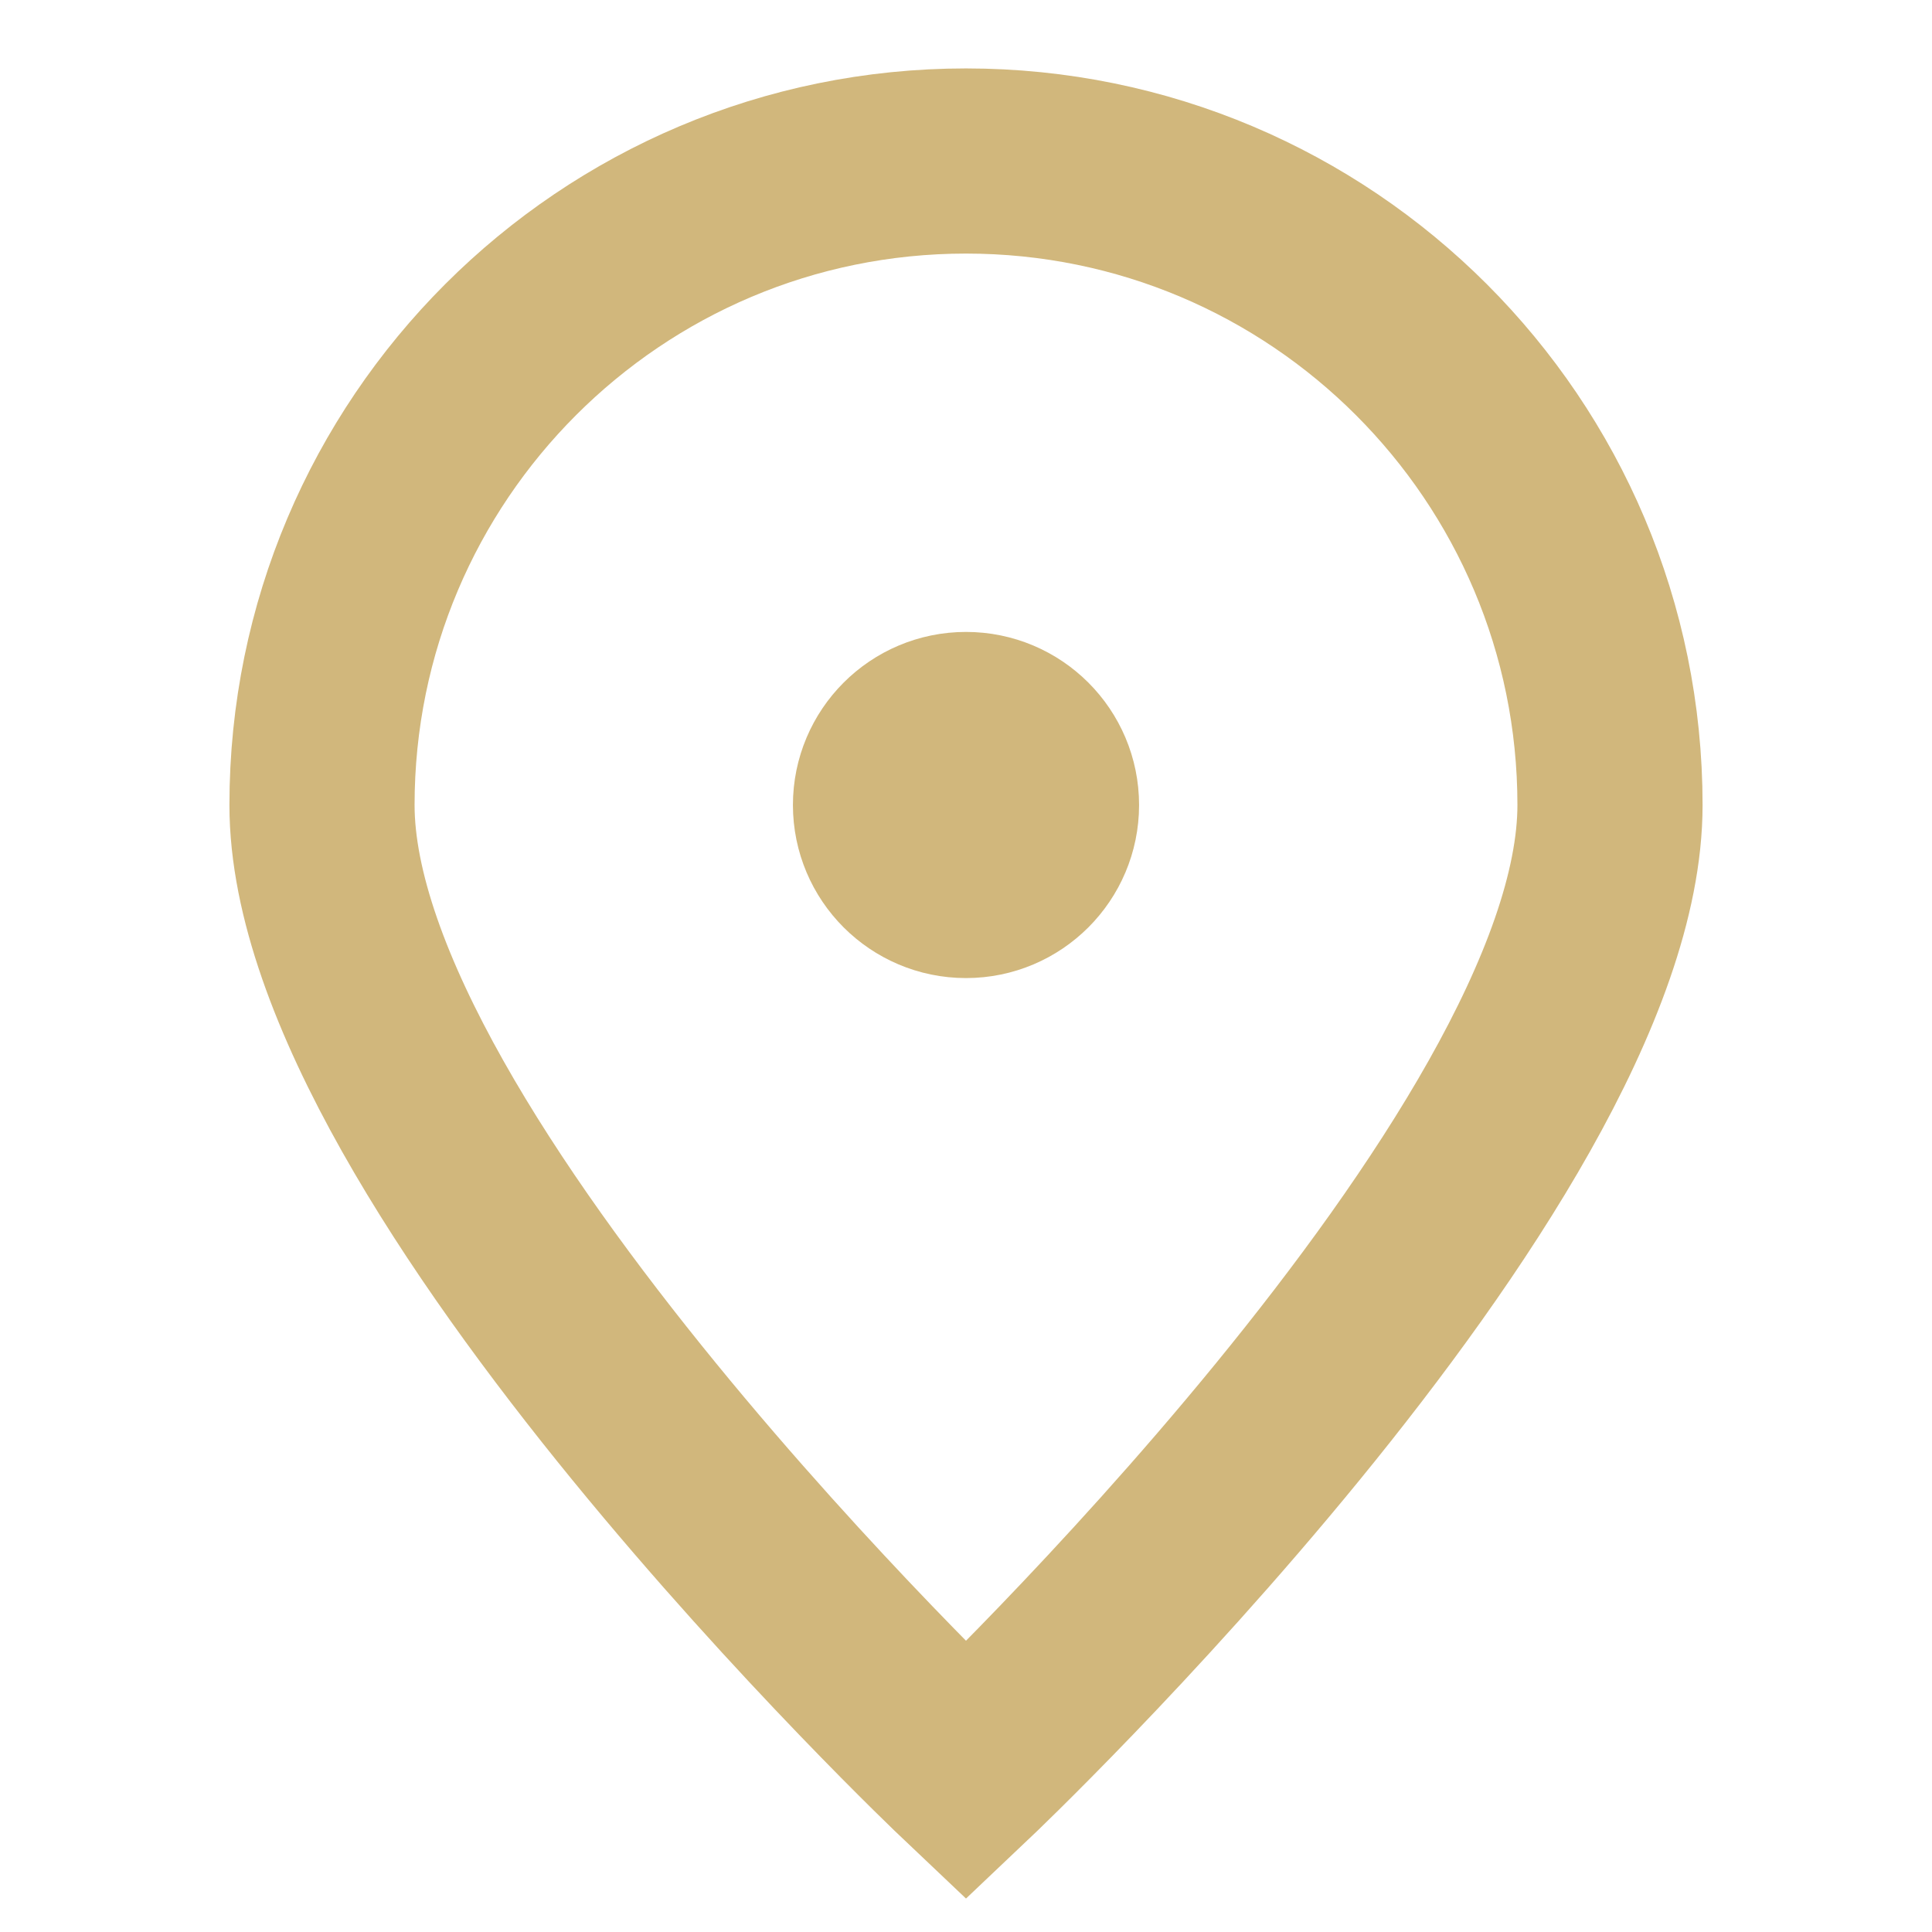
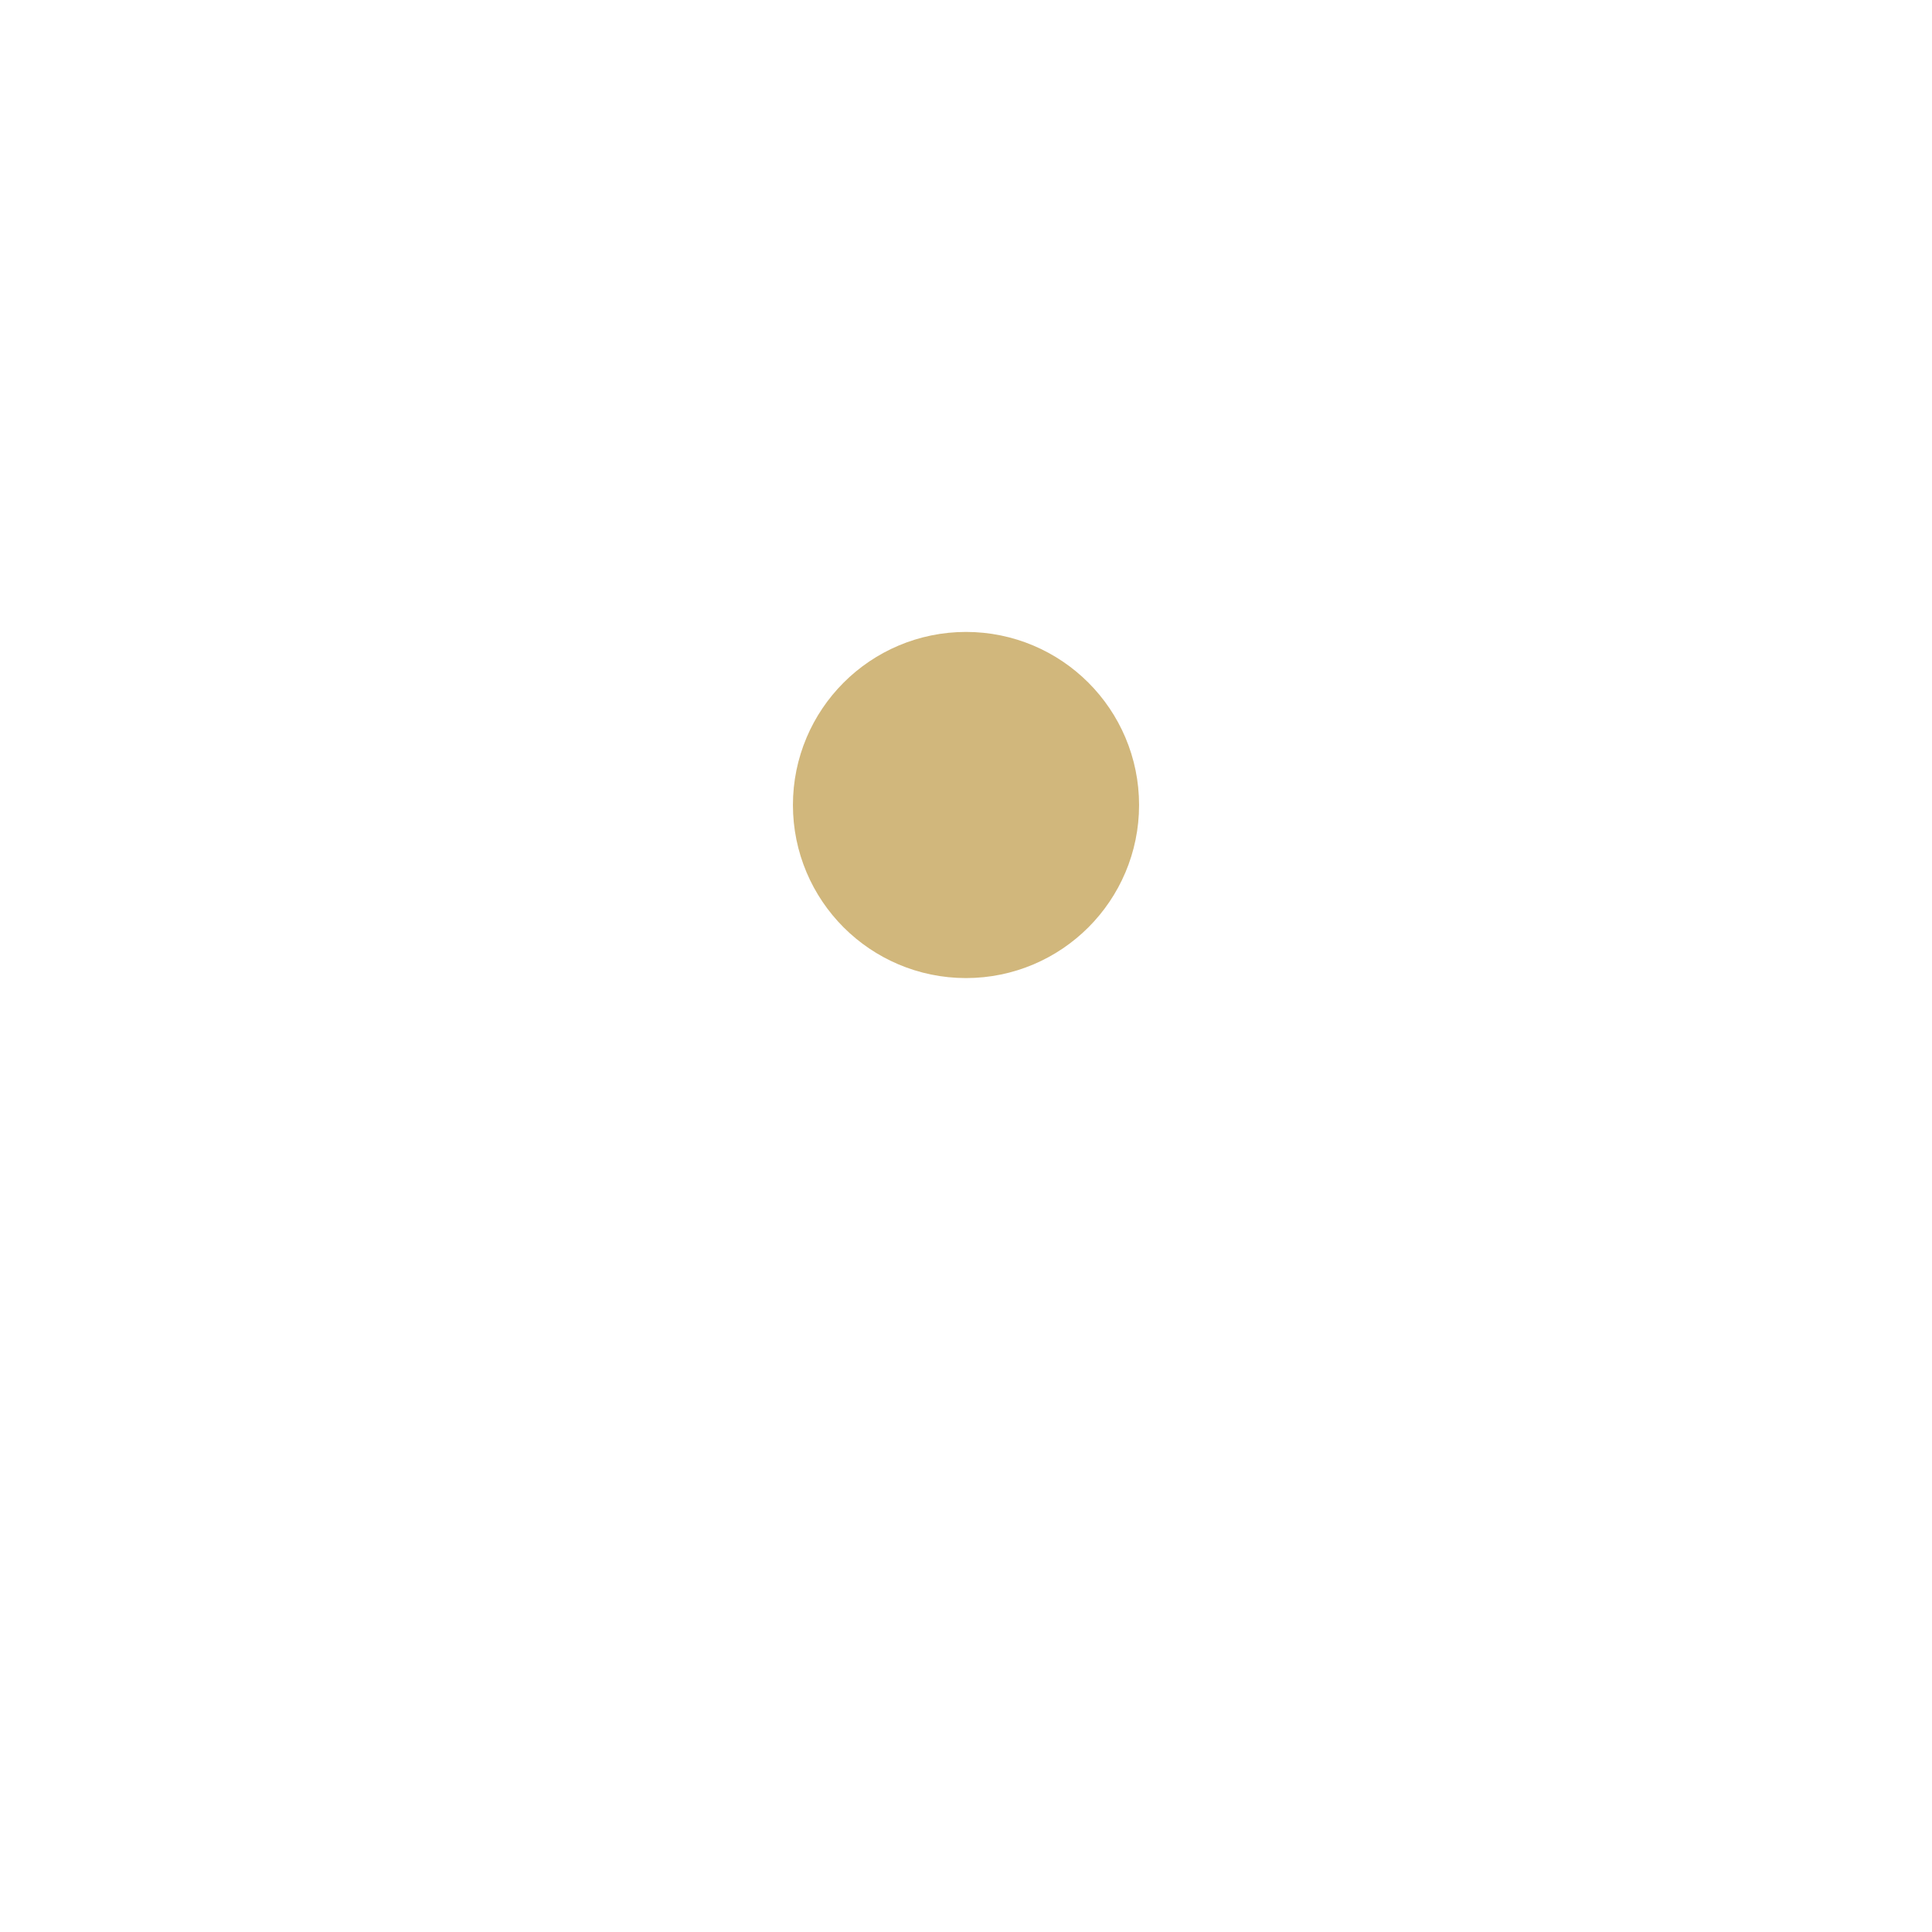
<svg xmlns="http://www.w3.org/2000/svg" width="30px" height="30px" stroke-width="2.3" viewBox="0 0 24 24" fill="none" color="#d1b77c">
-   <path d="M20 10C20 14.418 12 22 12 22C12 22 4 14.418 4 10C4 5.582 7.582 2 12 2C16.418 2 20 5.582 20 10Z" stroke="#d1b77c" stroke-width="2.3" />
  <path d="M12 11C12.552 11 13 10.552 13 10C13 9.448 12.552 9 12 9C11.448 9 11 9.448 11 10C11 10.552 11.448 11 12 11Z" fill="#d1b77c" stroke="#d1b77c" stroke-width="2.3" stroke-linecap="round" stroke-linejoin="round" />
</svg>